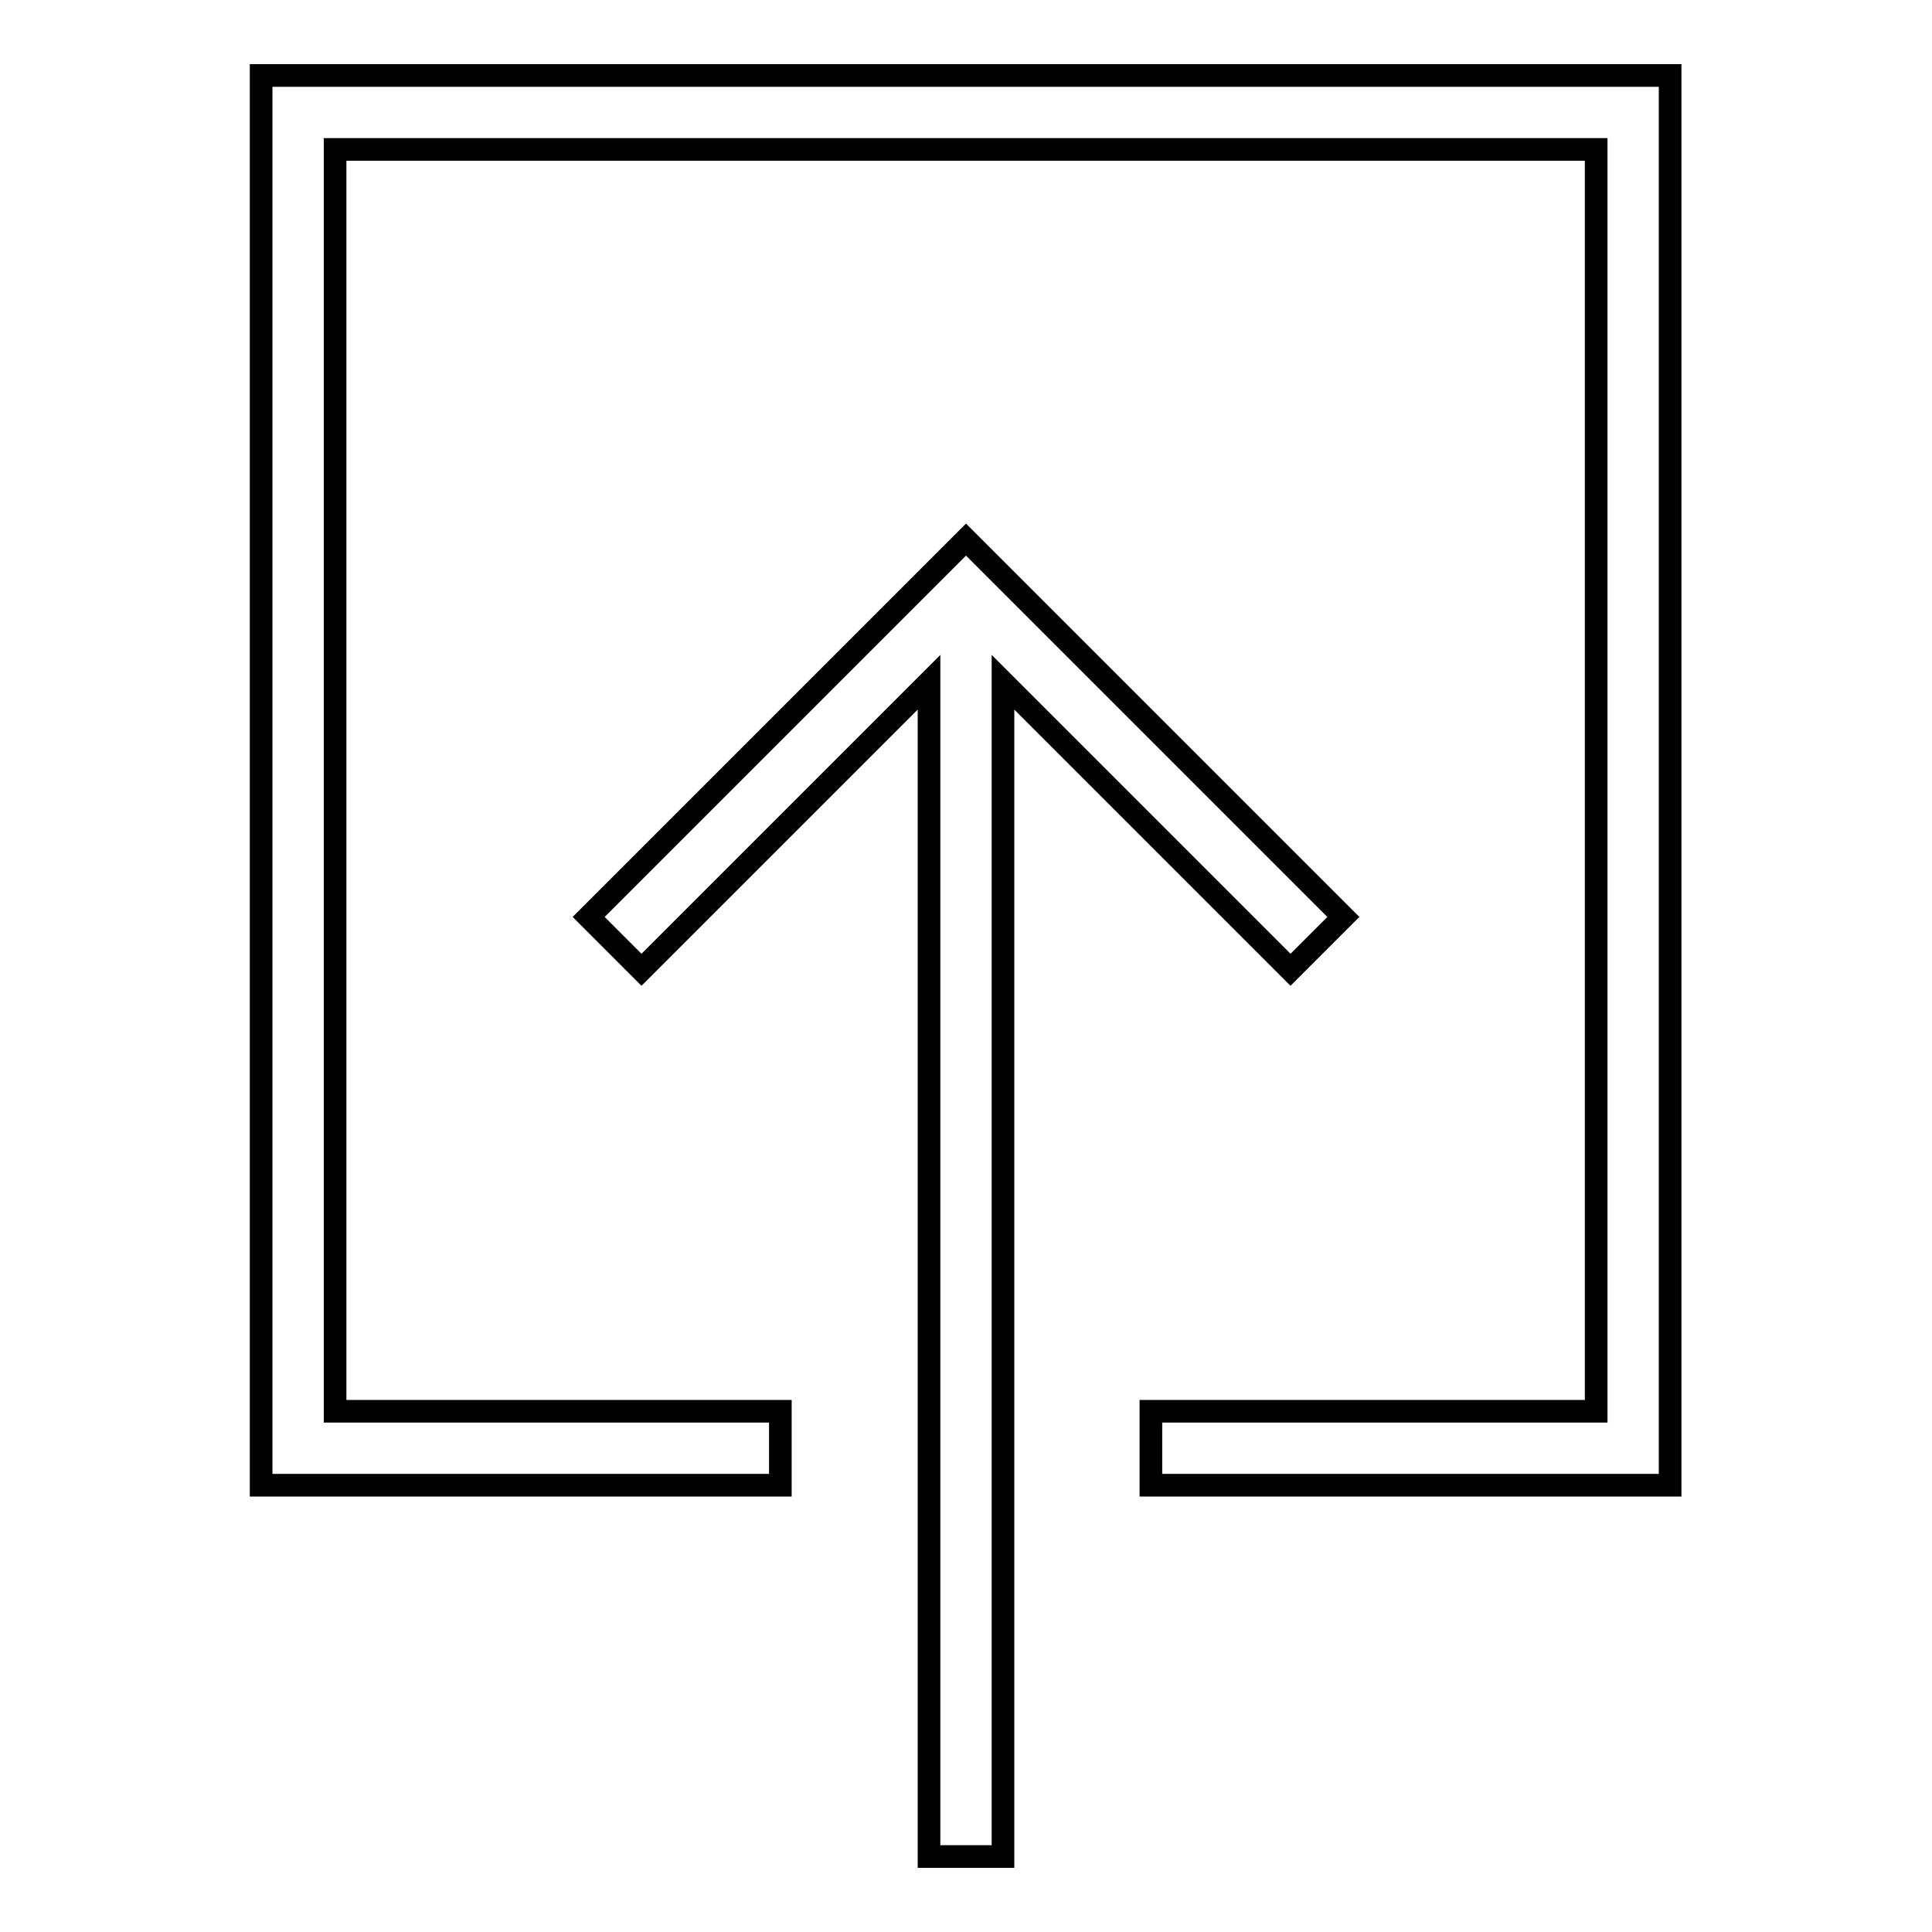
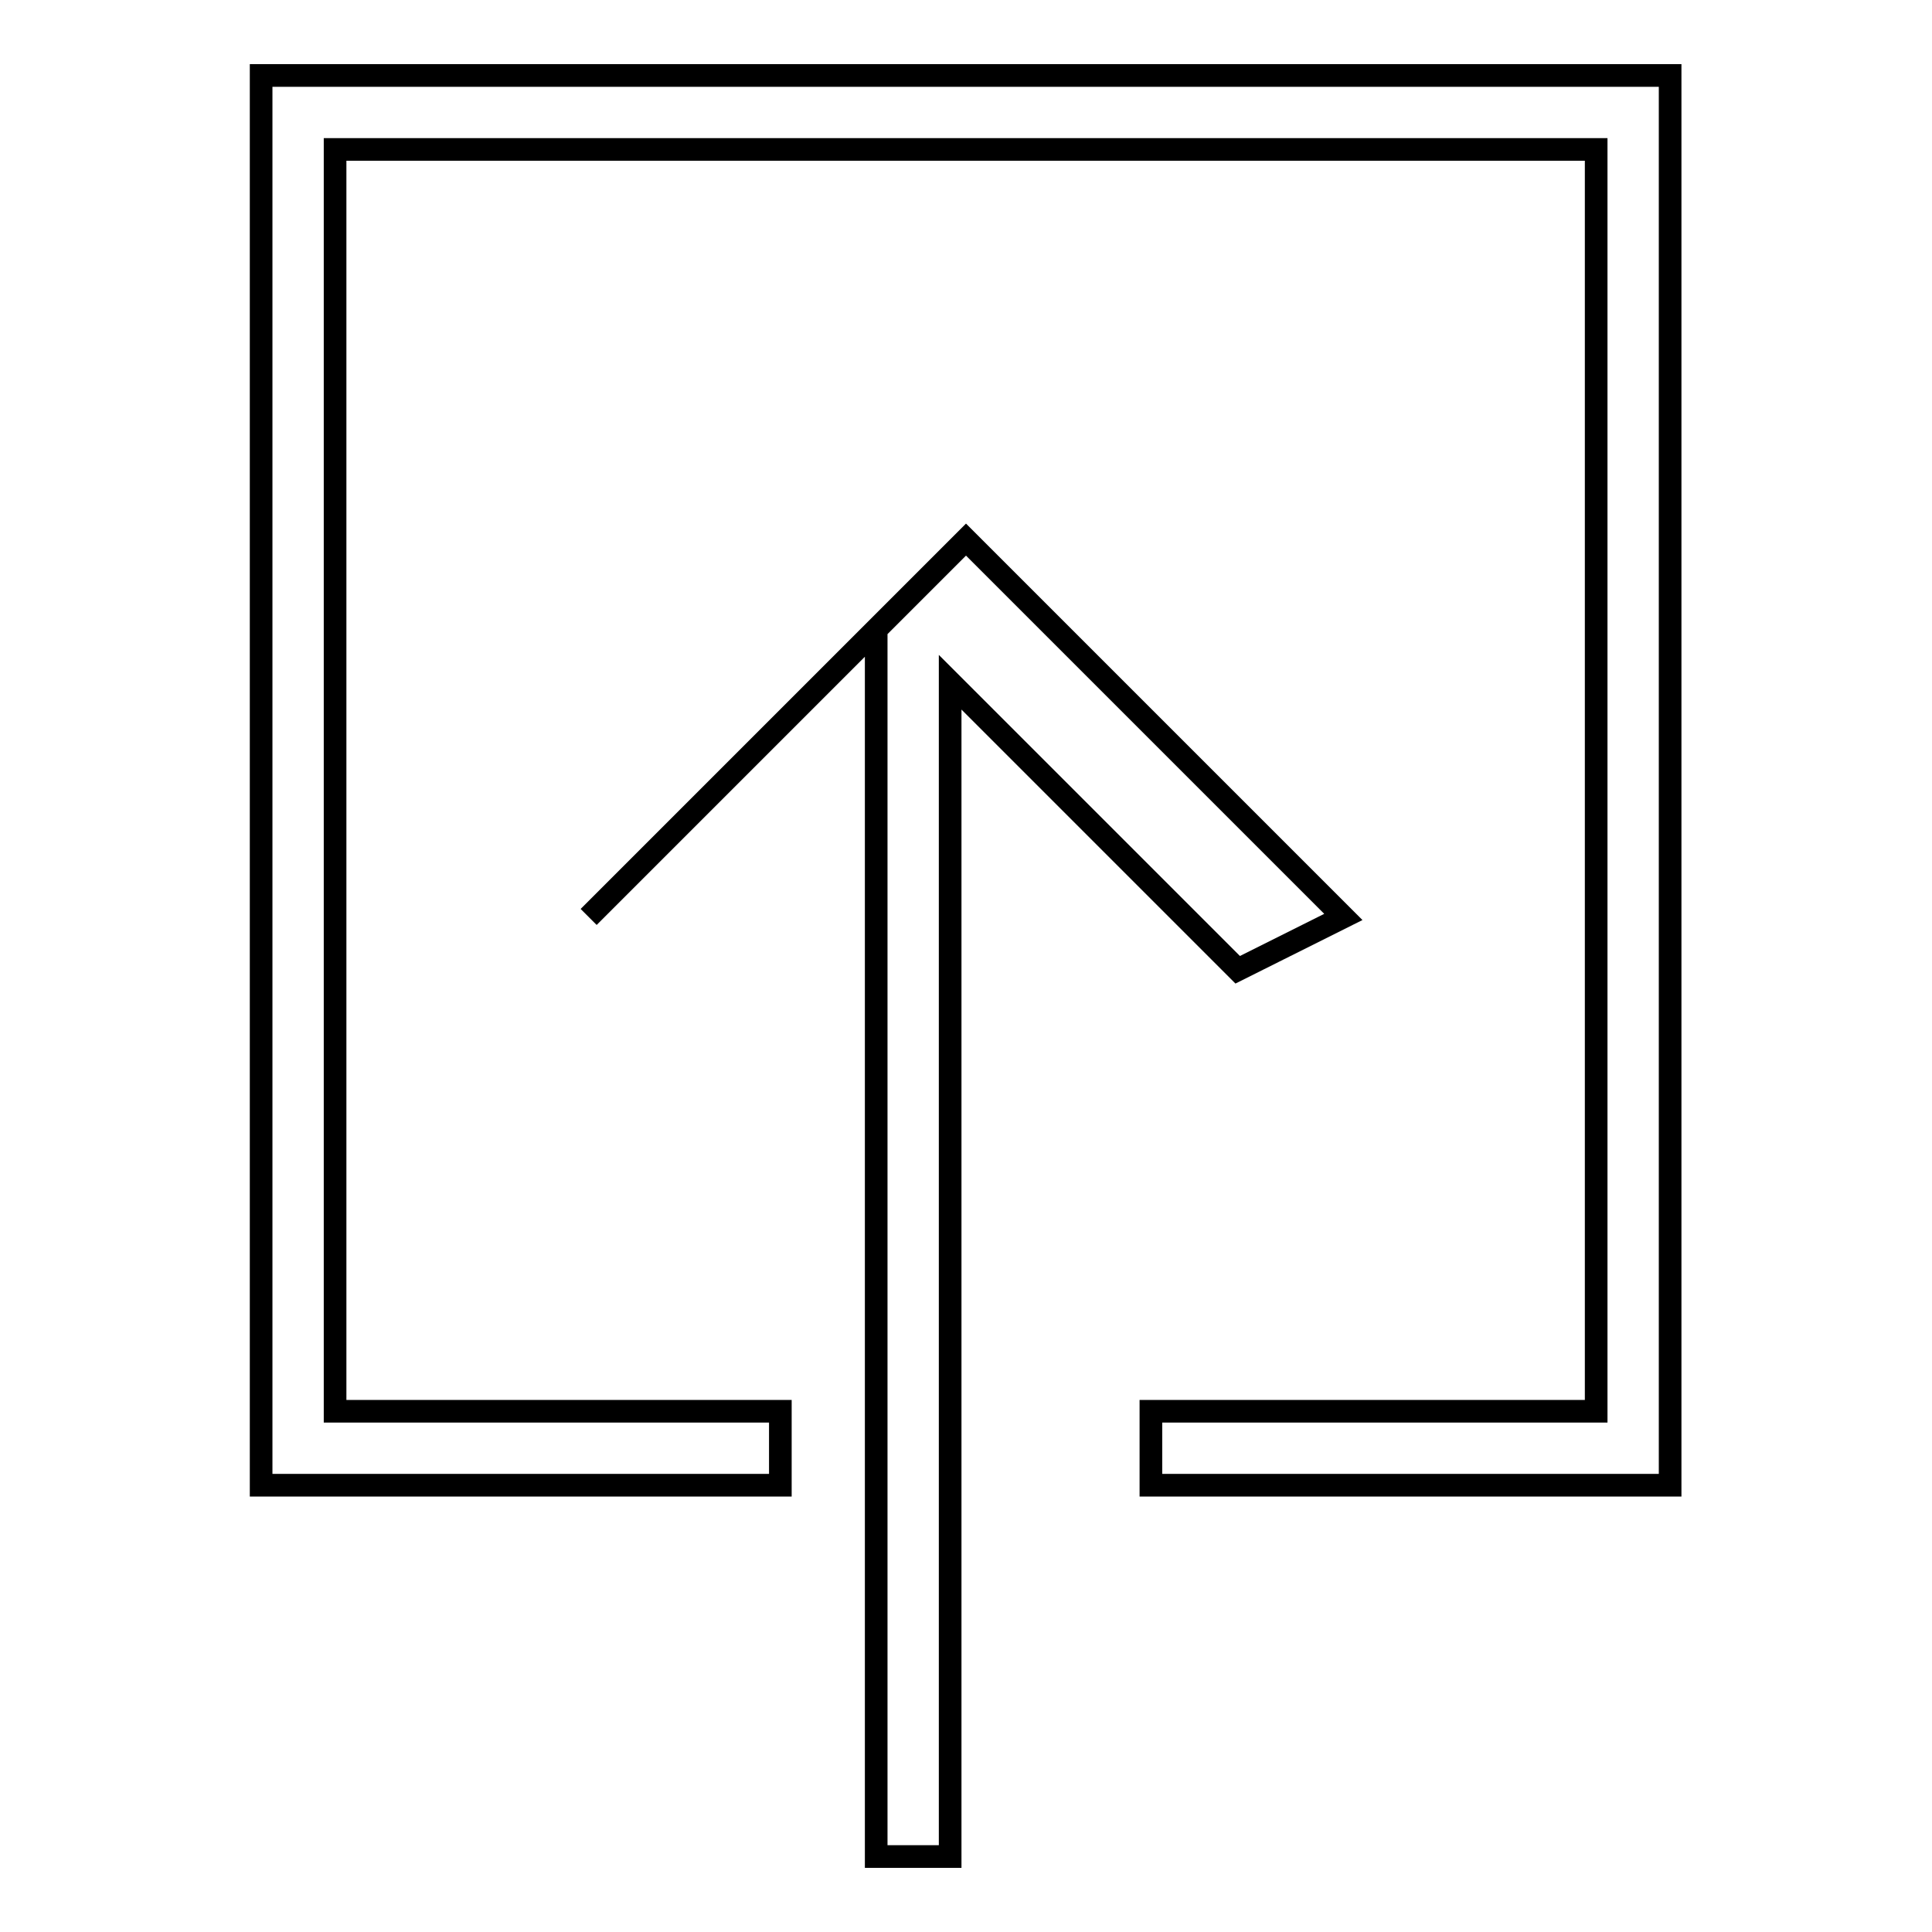
<svg xmlns="http://www.w3.org/2000/svg" version="1.1" x="0px" y="0px" viewBox="0 0 256 256" enable-background="new 0 0 256 256" xml:space="preserve">
  <g>
-     <path stroke-width="3" fill-opacity="0" stroke="#000000" d="M178,121.5l-50-50l-50,50l7,7l38.1-38.1V246h9.8V90.4l38.1,38.1L178,121.5z M103.4,196.8V187h-59V19.8 h167.1V187h-59v9.8h68.8V10H34.6v186.8H103.4z" />
+     <path stroke-width="3" fill-opacity="0" stroke="#000000" d="M178,121.5l-50-50l-50,50l38.1-38.1V246h9.8V90.4l38.1,38.1L178,121.5z M103.4,196.8V187h-59V19.8 h167.1V187h-59v9.8h68.8V10H34.6v186.8H103.4z" />
  </g>
</svg>